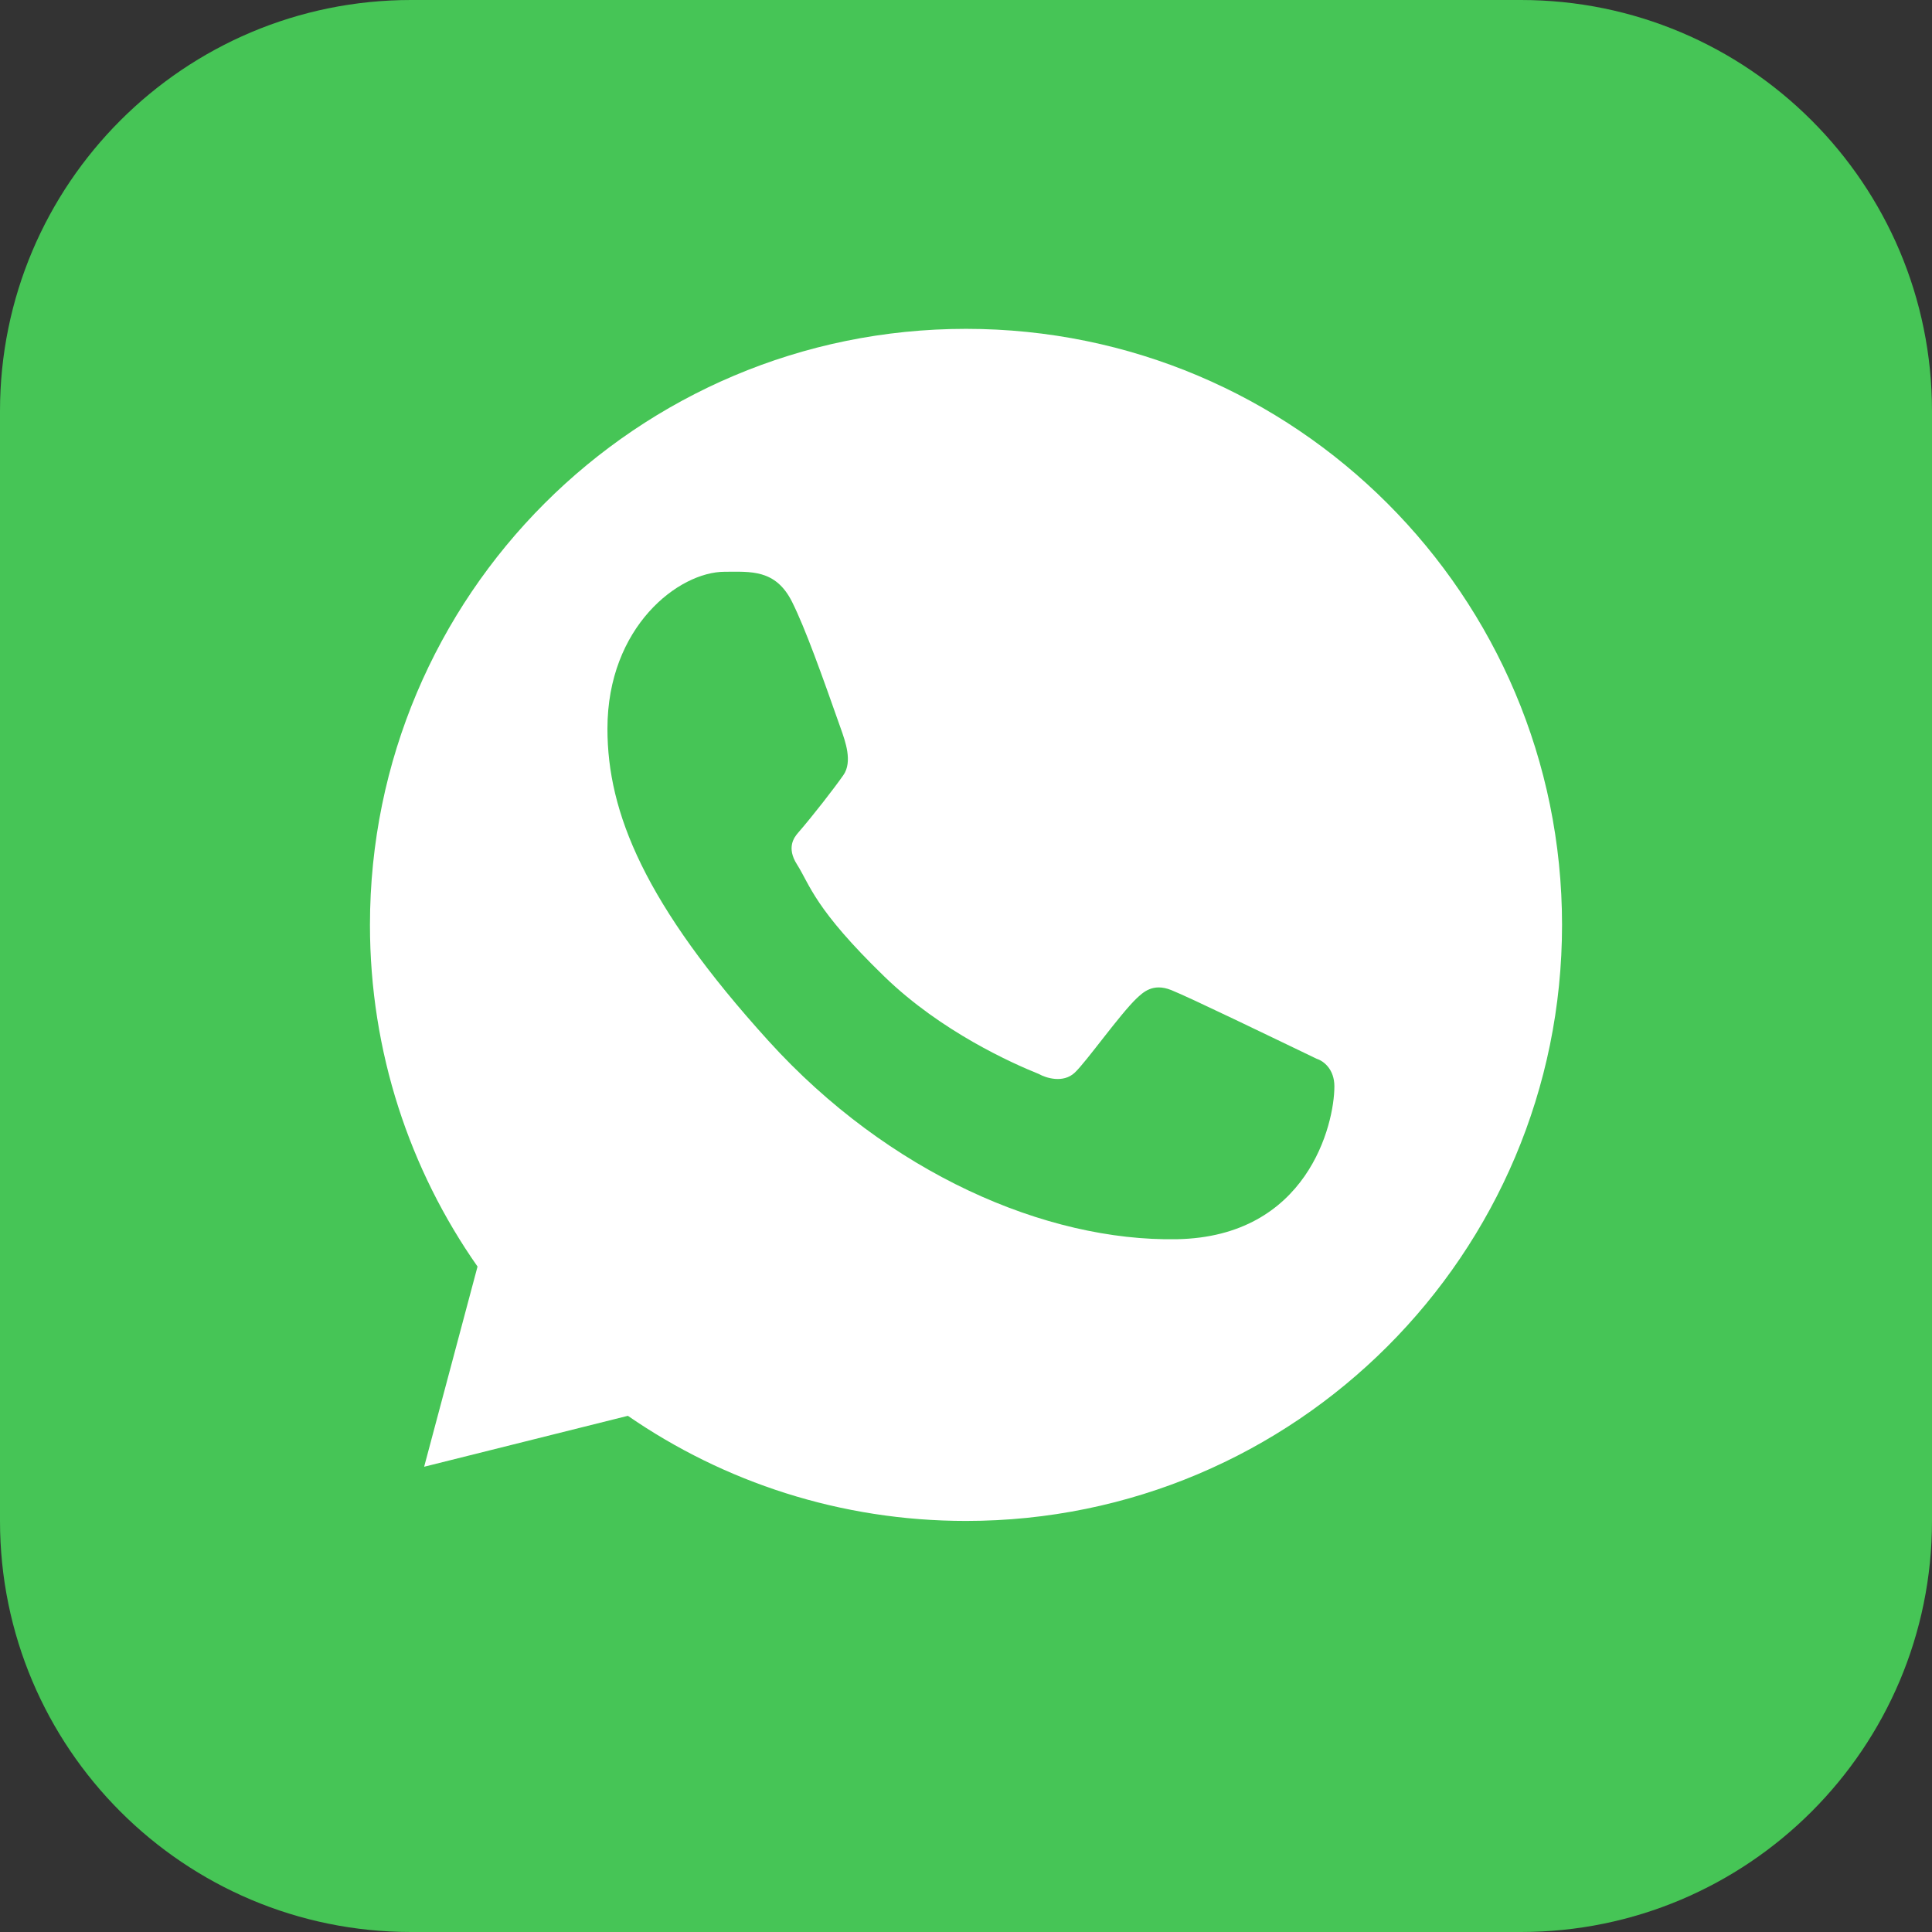
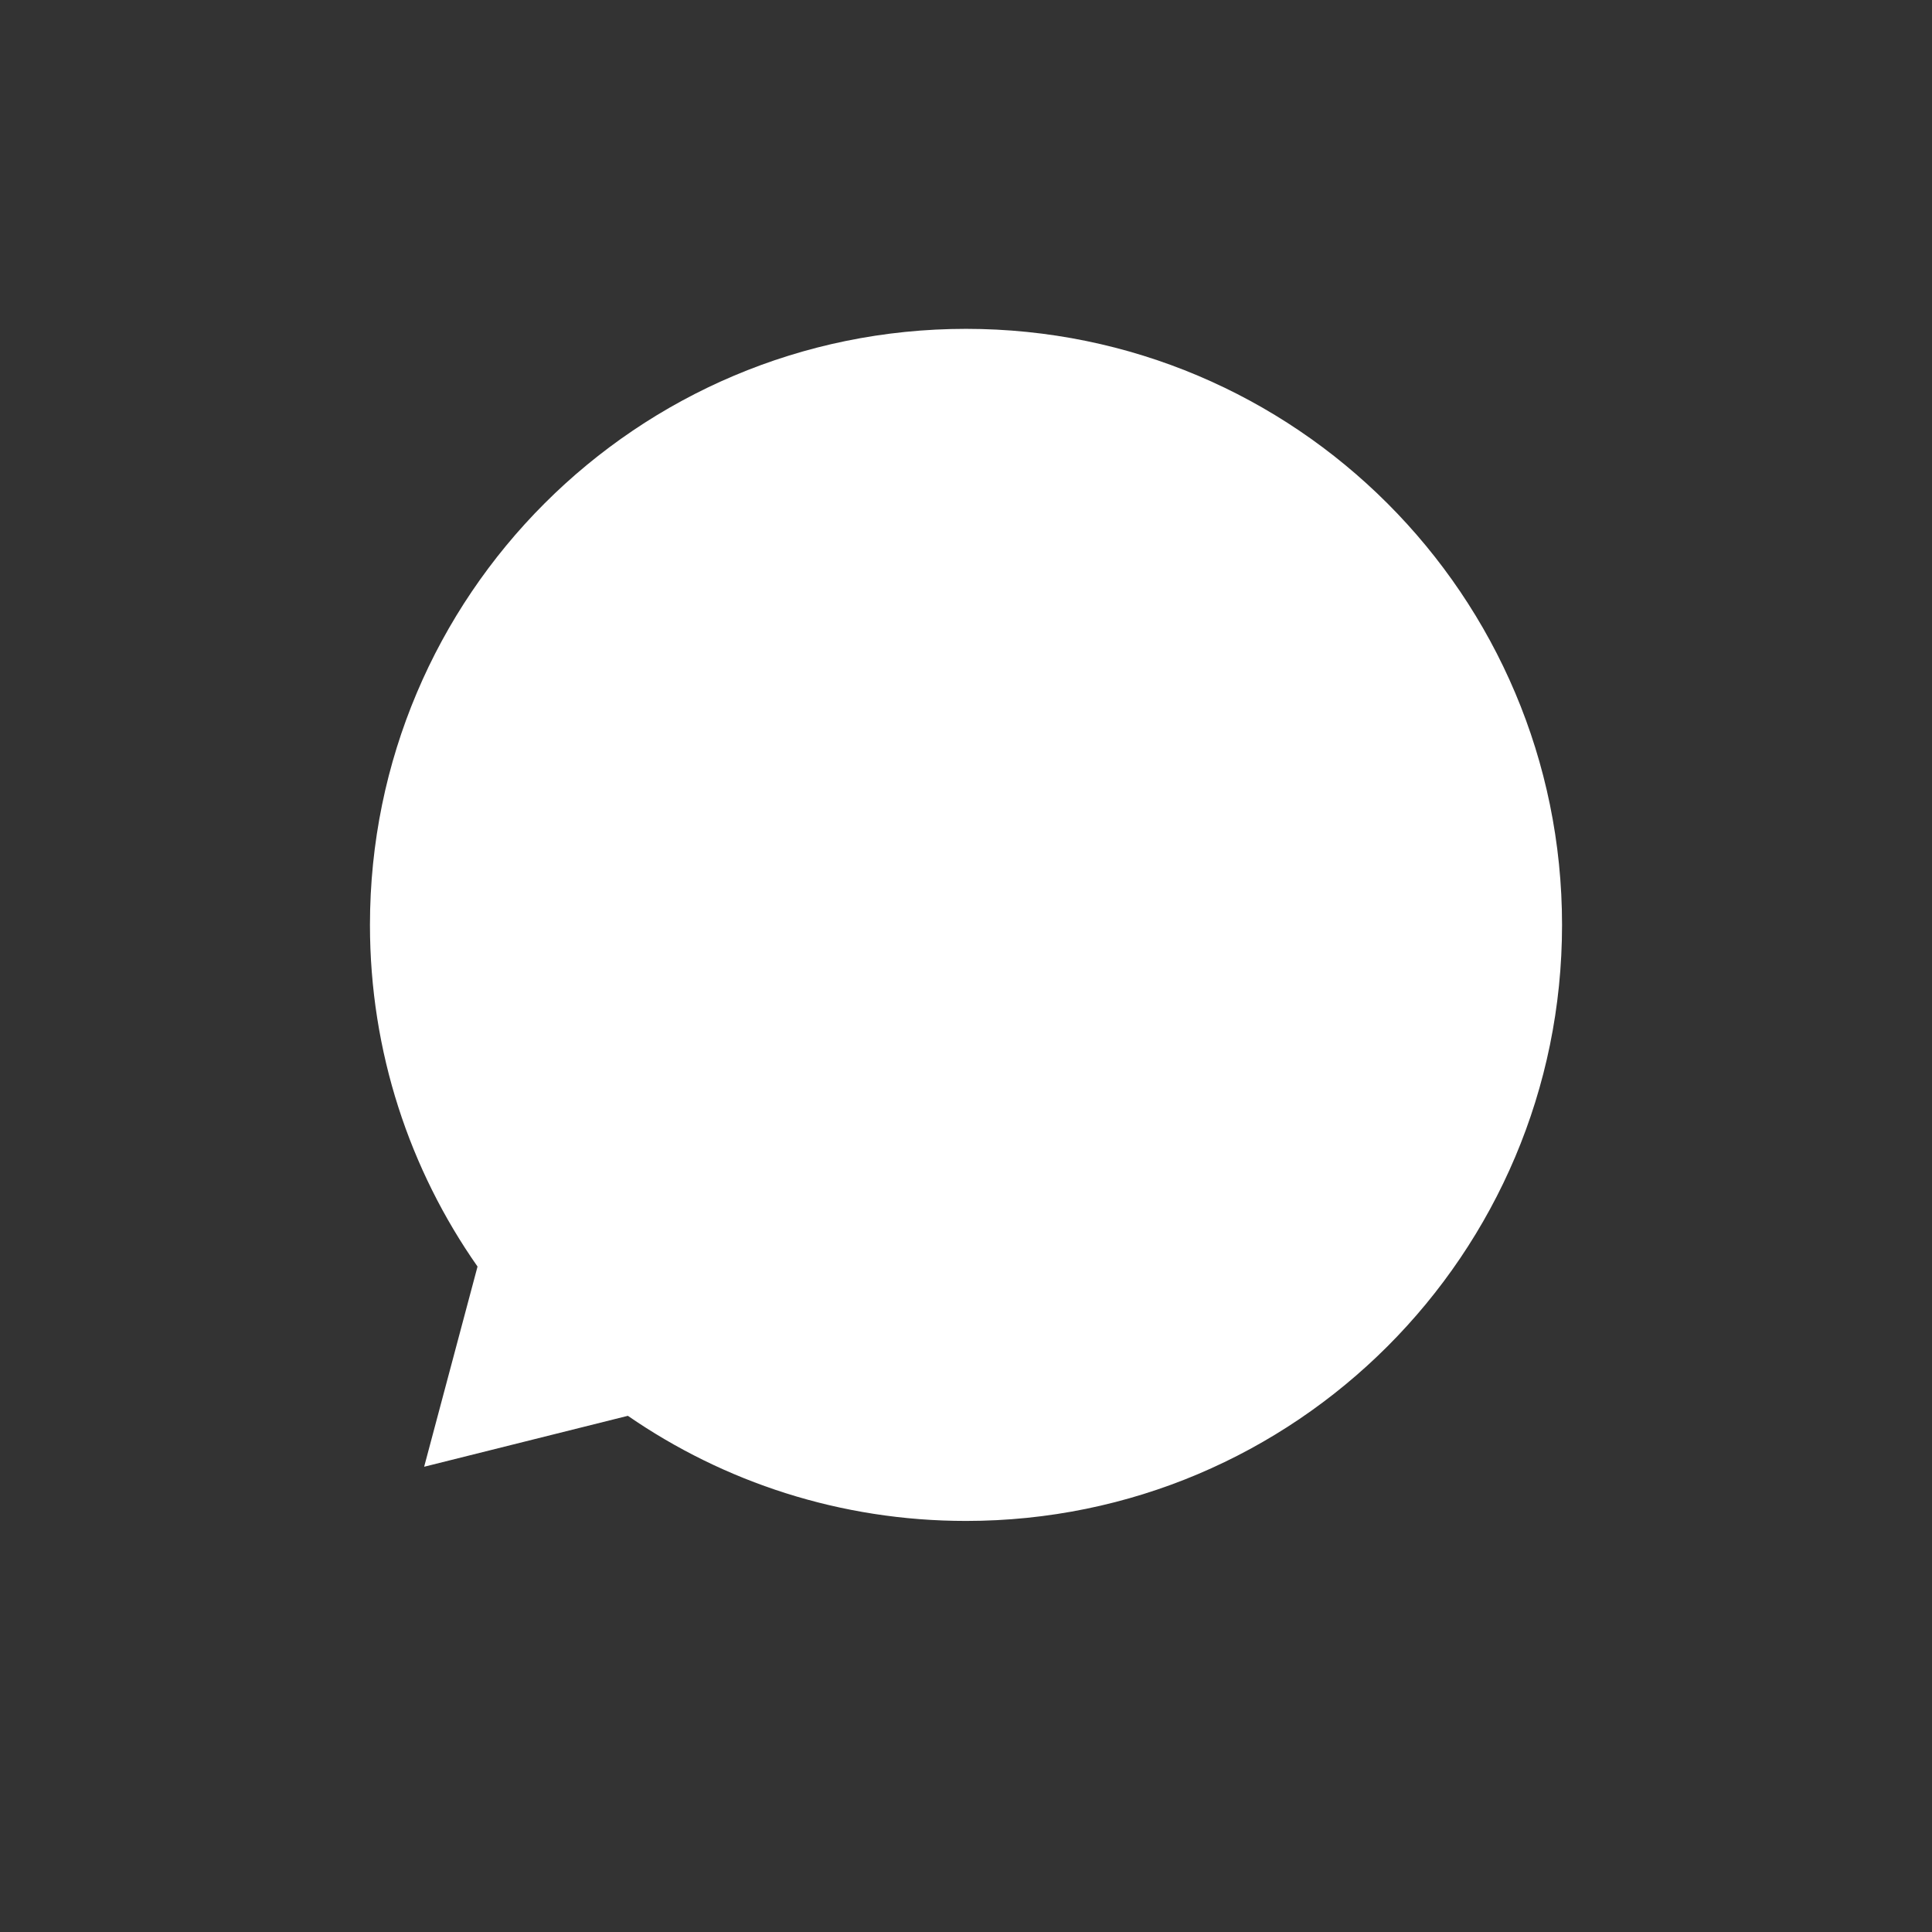
<svg xmlns="http://www.w3.org/2000/svg" width="188" height="188" viewBox="0 0 188 188" fill="none">
  <rect x="0" y="0" width="188" height="188" fill="#333333" stroke="none" />
-   <path d="M0 40C0 17.909 17.909 0 40 0H148C170.091 0 188 17.909 188 40V148C188 170.091 170.091 188 148 188H40C17.909 188 0 170.091 0 148V40Z" fill="#46C556" />
  <path d="M152 90C152 122.033 126.033 148 94 148C81.782 148 70.447 144.222 61.098 137.771L41.273 142.727L46.468 123.246C39.871 113.832 36 102.368 36 90C36 57.968 61.968 32 94 32C126.033 32 152 57.968 152 90Z" fill="white" />
-   <path d="M77.083 58.583C75.475 55.352 73.007 55.638 70.513 55.638C66.057 55.638 59.109 60.975 59.109 70.909C59.109 79.05 62.697 87.961 74.785 101.292C86.451 114.157 101.779 120.812 114.504 120.586C127.229 120.359 129.847 109.409 129.847 105.711C129.847 104.071 128.83 103.254 128.129 103.031C123.793 100.95 115.795 97.073 113.975 96.344C112.156 95.615 111.205 96.601 110.615 97.137C108.964 98.71 105.693 103.344 104.573 104.387C103.453 105.429 101.783 104.902 101.088 104.508C98.531 103.482 91.597 100.397 86.071 95.04C79.236 88.414 78.835 86.135 77.547 84.106C76.517 82.482 77.273 81.486 77.65 81.051C79.123 79.352 81.156 76.728 82.068 75.425C82.98 74.121 82.256 72.142 81.821 70.909C79.953 65.607 78.371 61.169 77.083 58.583Z" fill="#46C556" />
</svg>